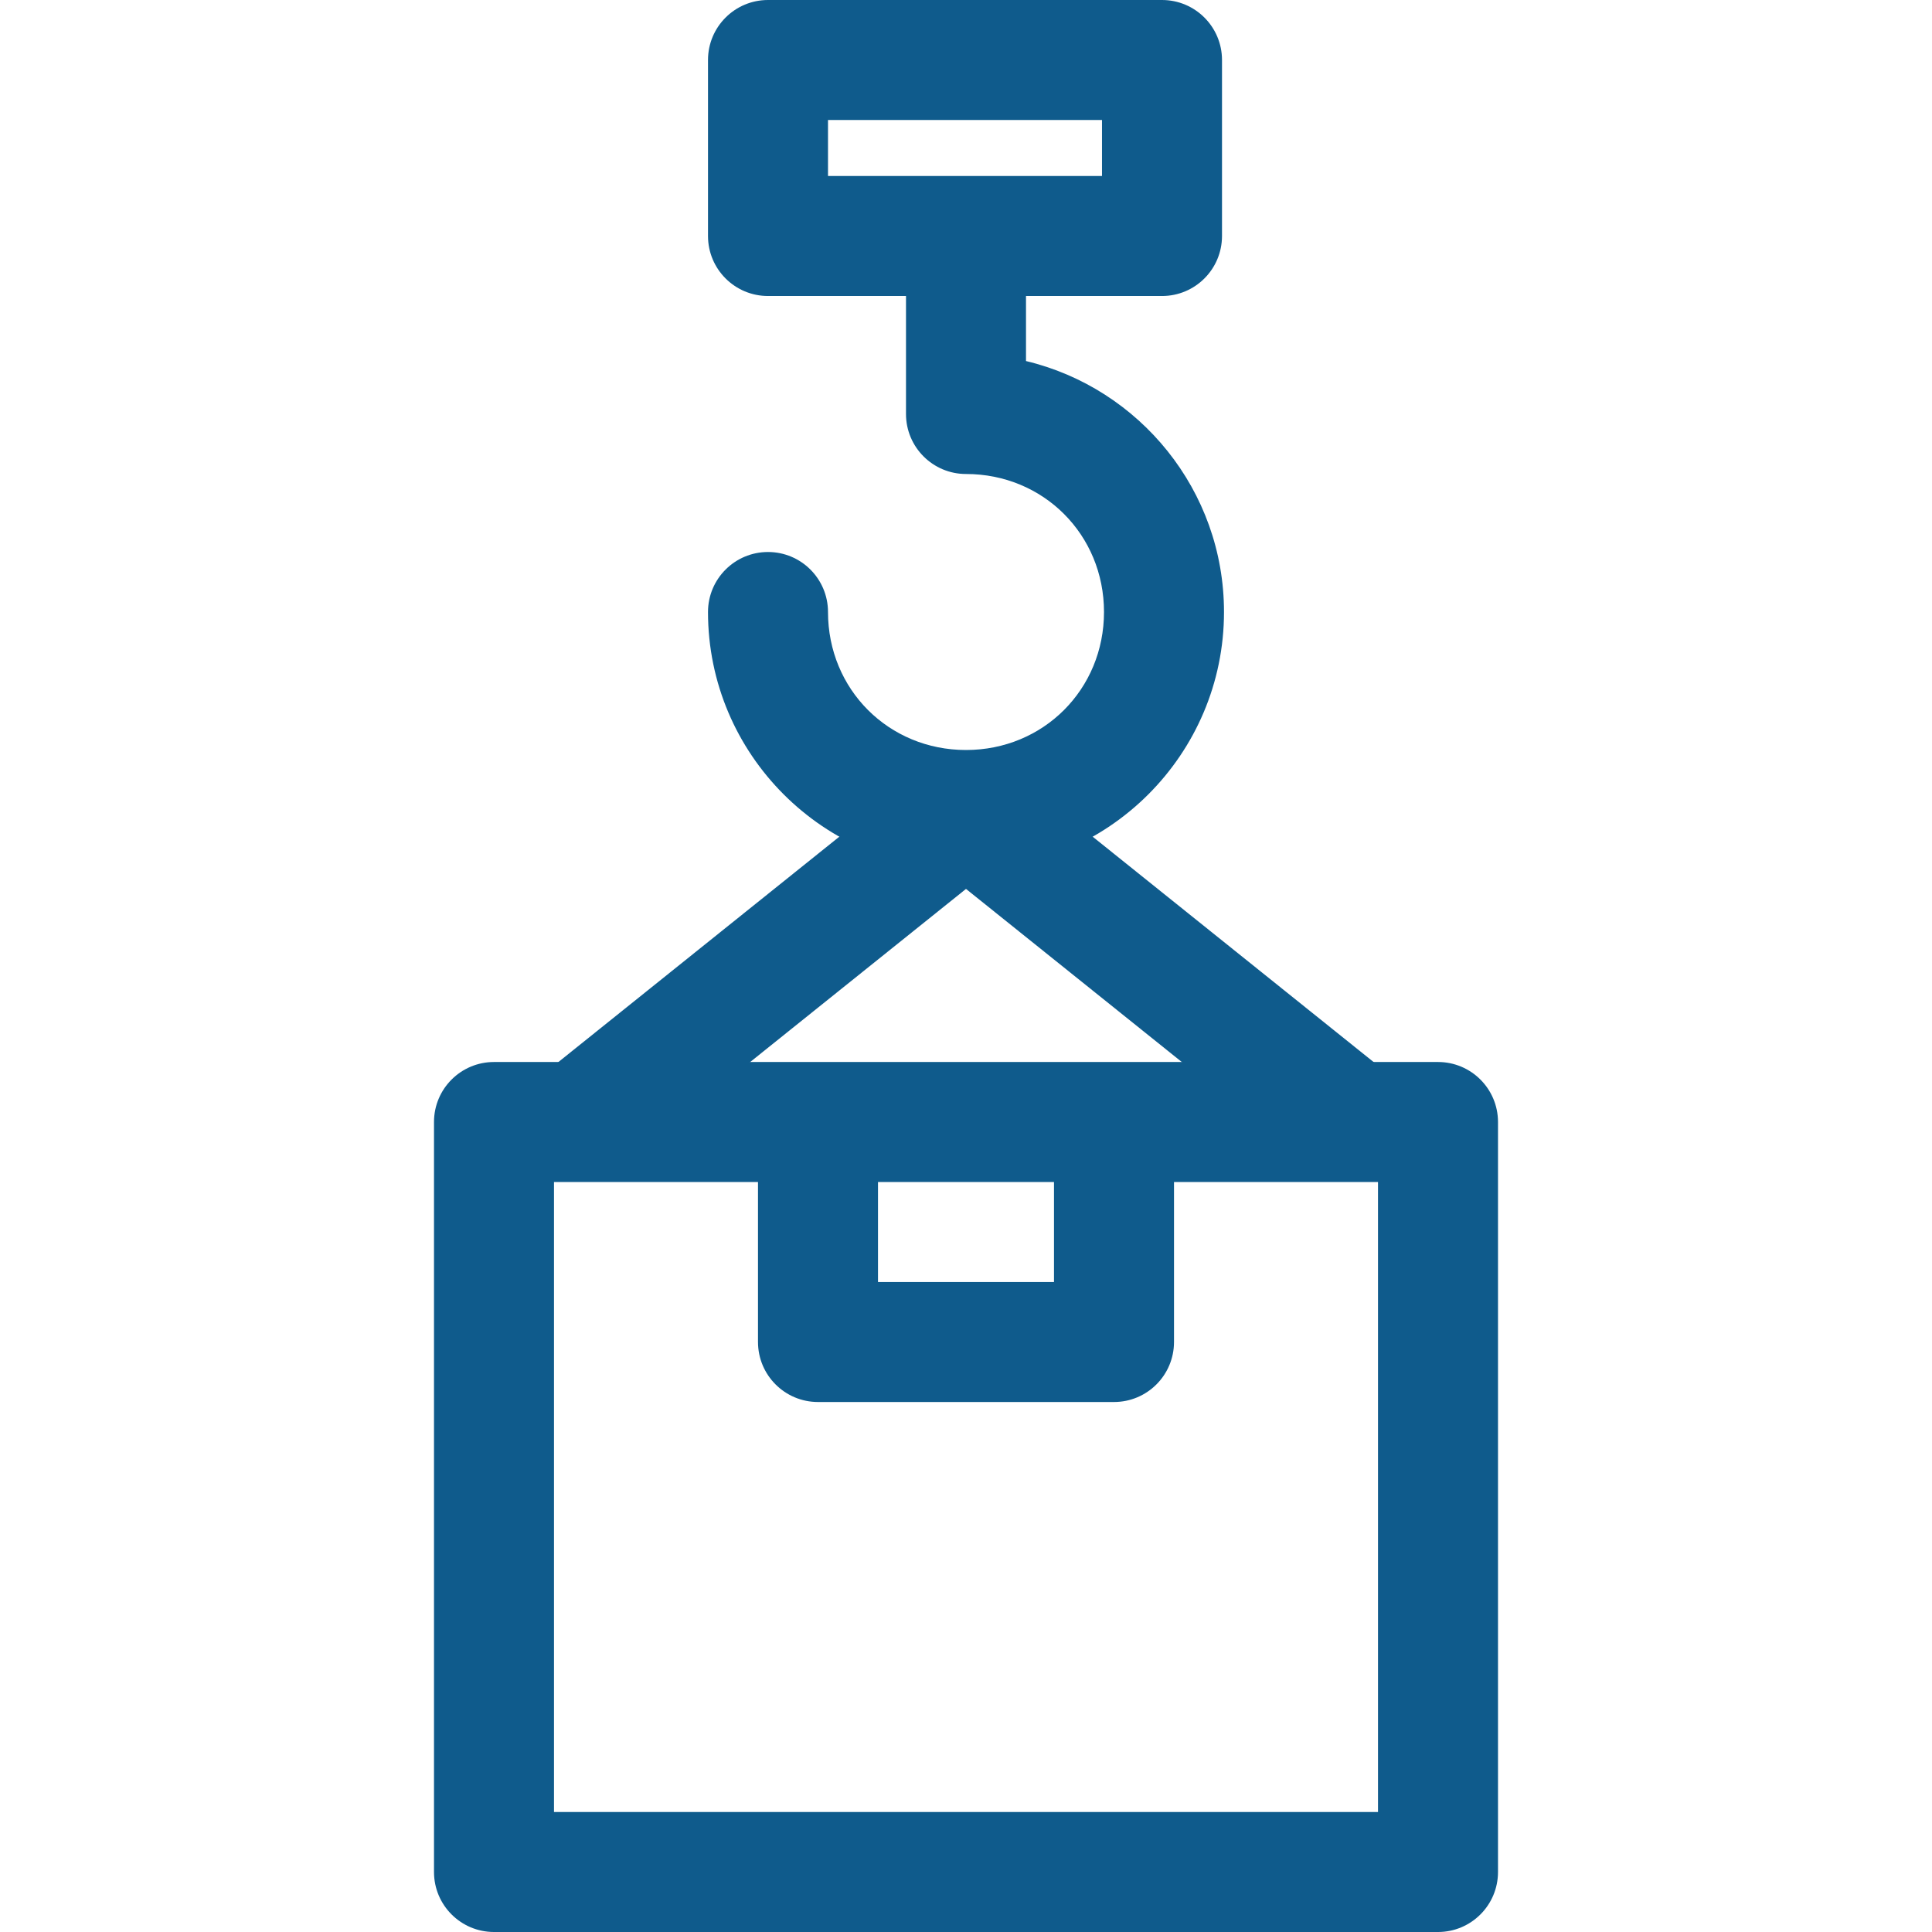
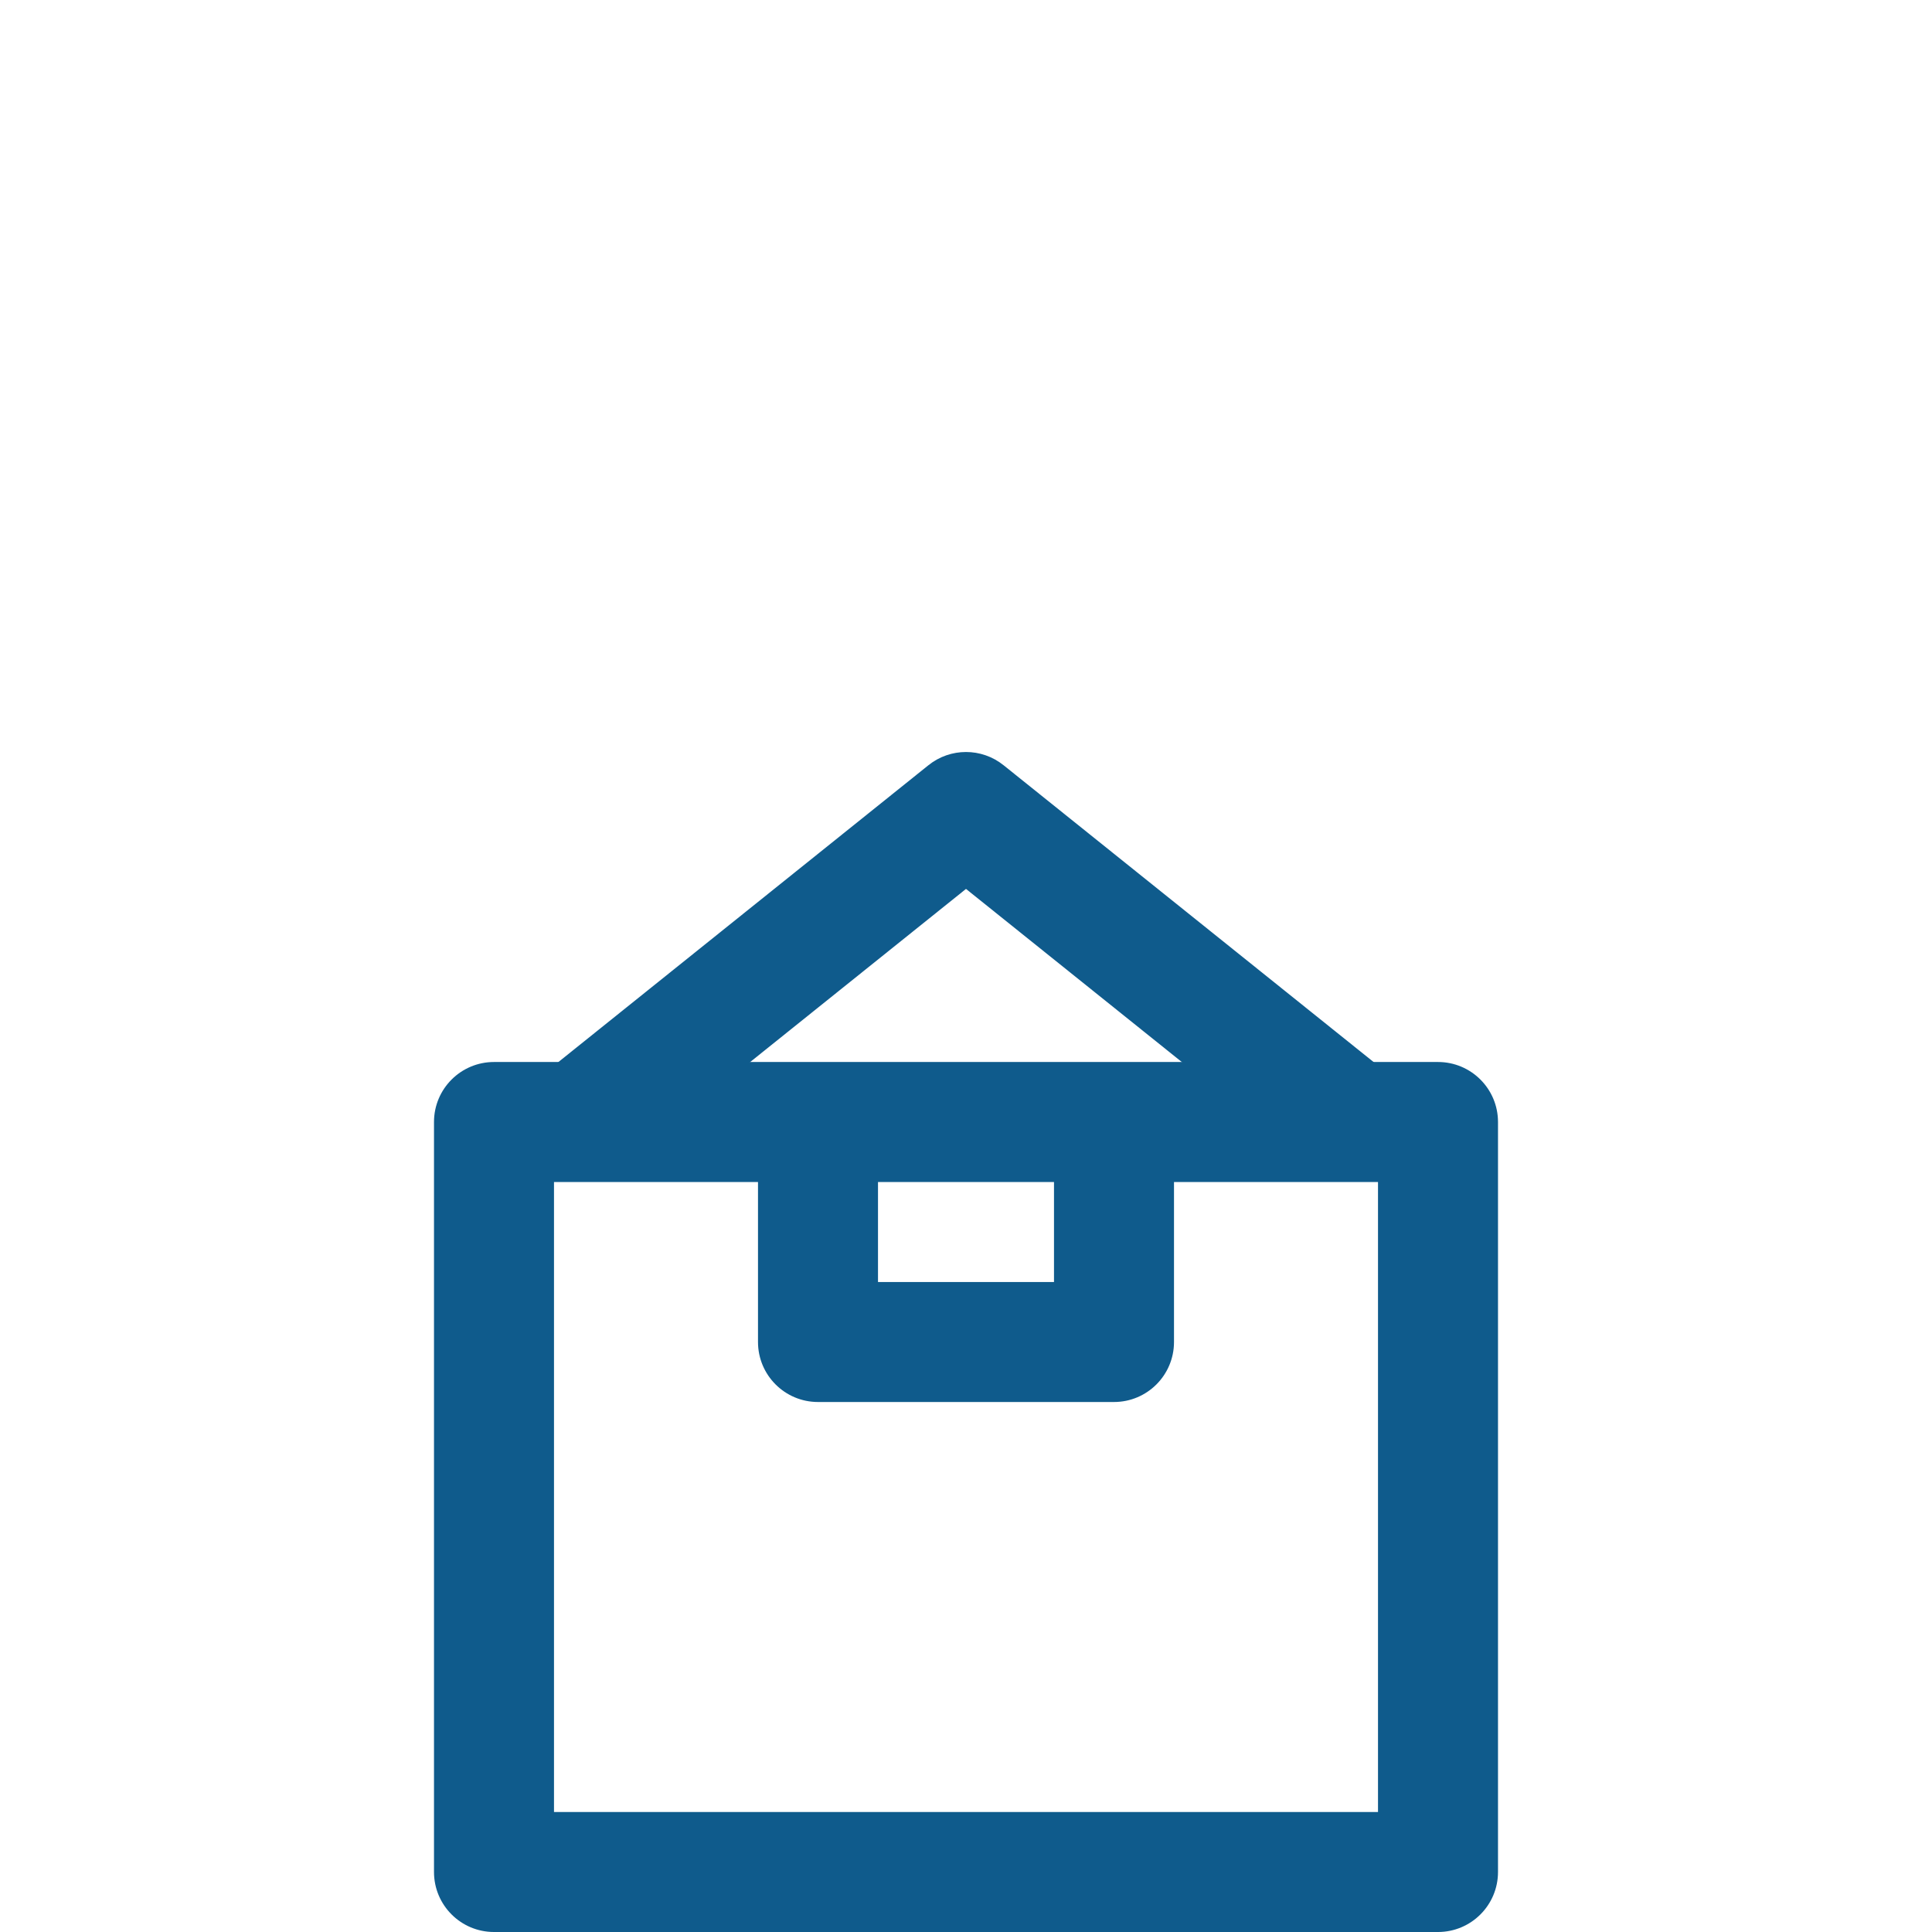
<svg xmlns="http://www.w3.org/2000/svg" version="1.1" width="512" height="512" x="0" y="0" viewBox="0 0 512 512" style="enable-background:new 0 0 512 512" xml:space="preserve" class="">
  <g>
    <g>
      <g>
-         <path d="M271.901,95.679V63.602c0-8.782-7.118-15.901-15.901-15.901c-8.782,0-15.901,7.118-15.901,15.901v46.112    c0,8.782,7.118,15.901,15.901,15.901c20.507,0,36.571,16.065,36.571,36.571S276.507,198.758,256,198.758    c-20.506,0-36.571-16.065-36.571-36.571c0-8.782-7.118-15.901-15.901-15.901s-15.901,7.118-15.901,15.901    c0,37.7,30.672,68.373,68.373,68.373s68.373-30.672,68.373-68.373C324.373,129.956,301.963,102.866,271.901,95.679z" fill="#0f5b8c" data-original="#000000" style="" />
-       </g>
+         </g>
    </g>
    <g>
      <g>
        <path d="M265.948,202.786c-5.814-4.659-14.083-4.664-19.897,0l-101.764,81.623l19.897,24.805L256,235.573l91.81,73.641    l19.897-24.805L265.948,202.786z" fill="#0f5b8c" data-original="#000000" style="" />
      </g>
    </g>
    <g>
      <g>
-         <path d="M307.942,0H203.528c-8.782,0-15.901,7.118-15.901,15.901v46.642c0,8.782,7.118,15.901,15.901,15.901h104.414    c8.782,0,15.901-7.118,15.901-15.901V15.901C323.843,7.118,316.724,0,307.942,0z M292.041,46.642h-72.613V31.801h72.613V46.642z" fill="#0f5b8c" data-original="#000000" style="" />
-       </g>
+         </g>
    </g>
    <g>
      <g>
        <path d="M381.085,281.441h-250.17c-8.782,0-15.901,7.118-15.901,15.901v198.758c0,8.782,7.118,15.901,15.901,15.901h250.17    c8.782,0,15.901-7.118,15.901-15.901V297.342C396.986,288.559,389.867,281.441,381.085,281.441z M365.184,480.199H146.816V313.242    h218.369V480.199z" fill="#0f5b8c" data-original="#000000" style="" />
      </g>
    </g>
    <g>
      <g>
        <path d="M279.321,297.342v42.402h-46.642v-42.402h-31.801v58.302c0,8.782,7.118,15.901,15.901,15.901h78.443    c8.782,0,15.901-7.118,15.901-15.901v-58.302H279.321z" fill="#0f5b8c" data-original="#000000" style="" />
      </g>
    </g>
    <g>
</g>
    <g>
</g>
    <g>
</g>
    <g>
</g>
    <g>
</g>
    <g>
</g>
    <g>
</g>
    <g>
</g>
    <g>
</g>
    <g>
</g>
    <g>
</g>
    <g>
</g>
    <g>
</g>
    <g>
</g>
    <g>
</g>
  </g>
</svg>